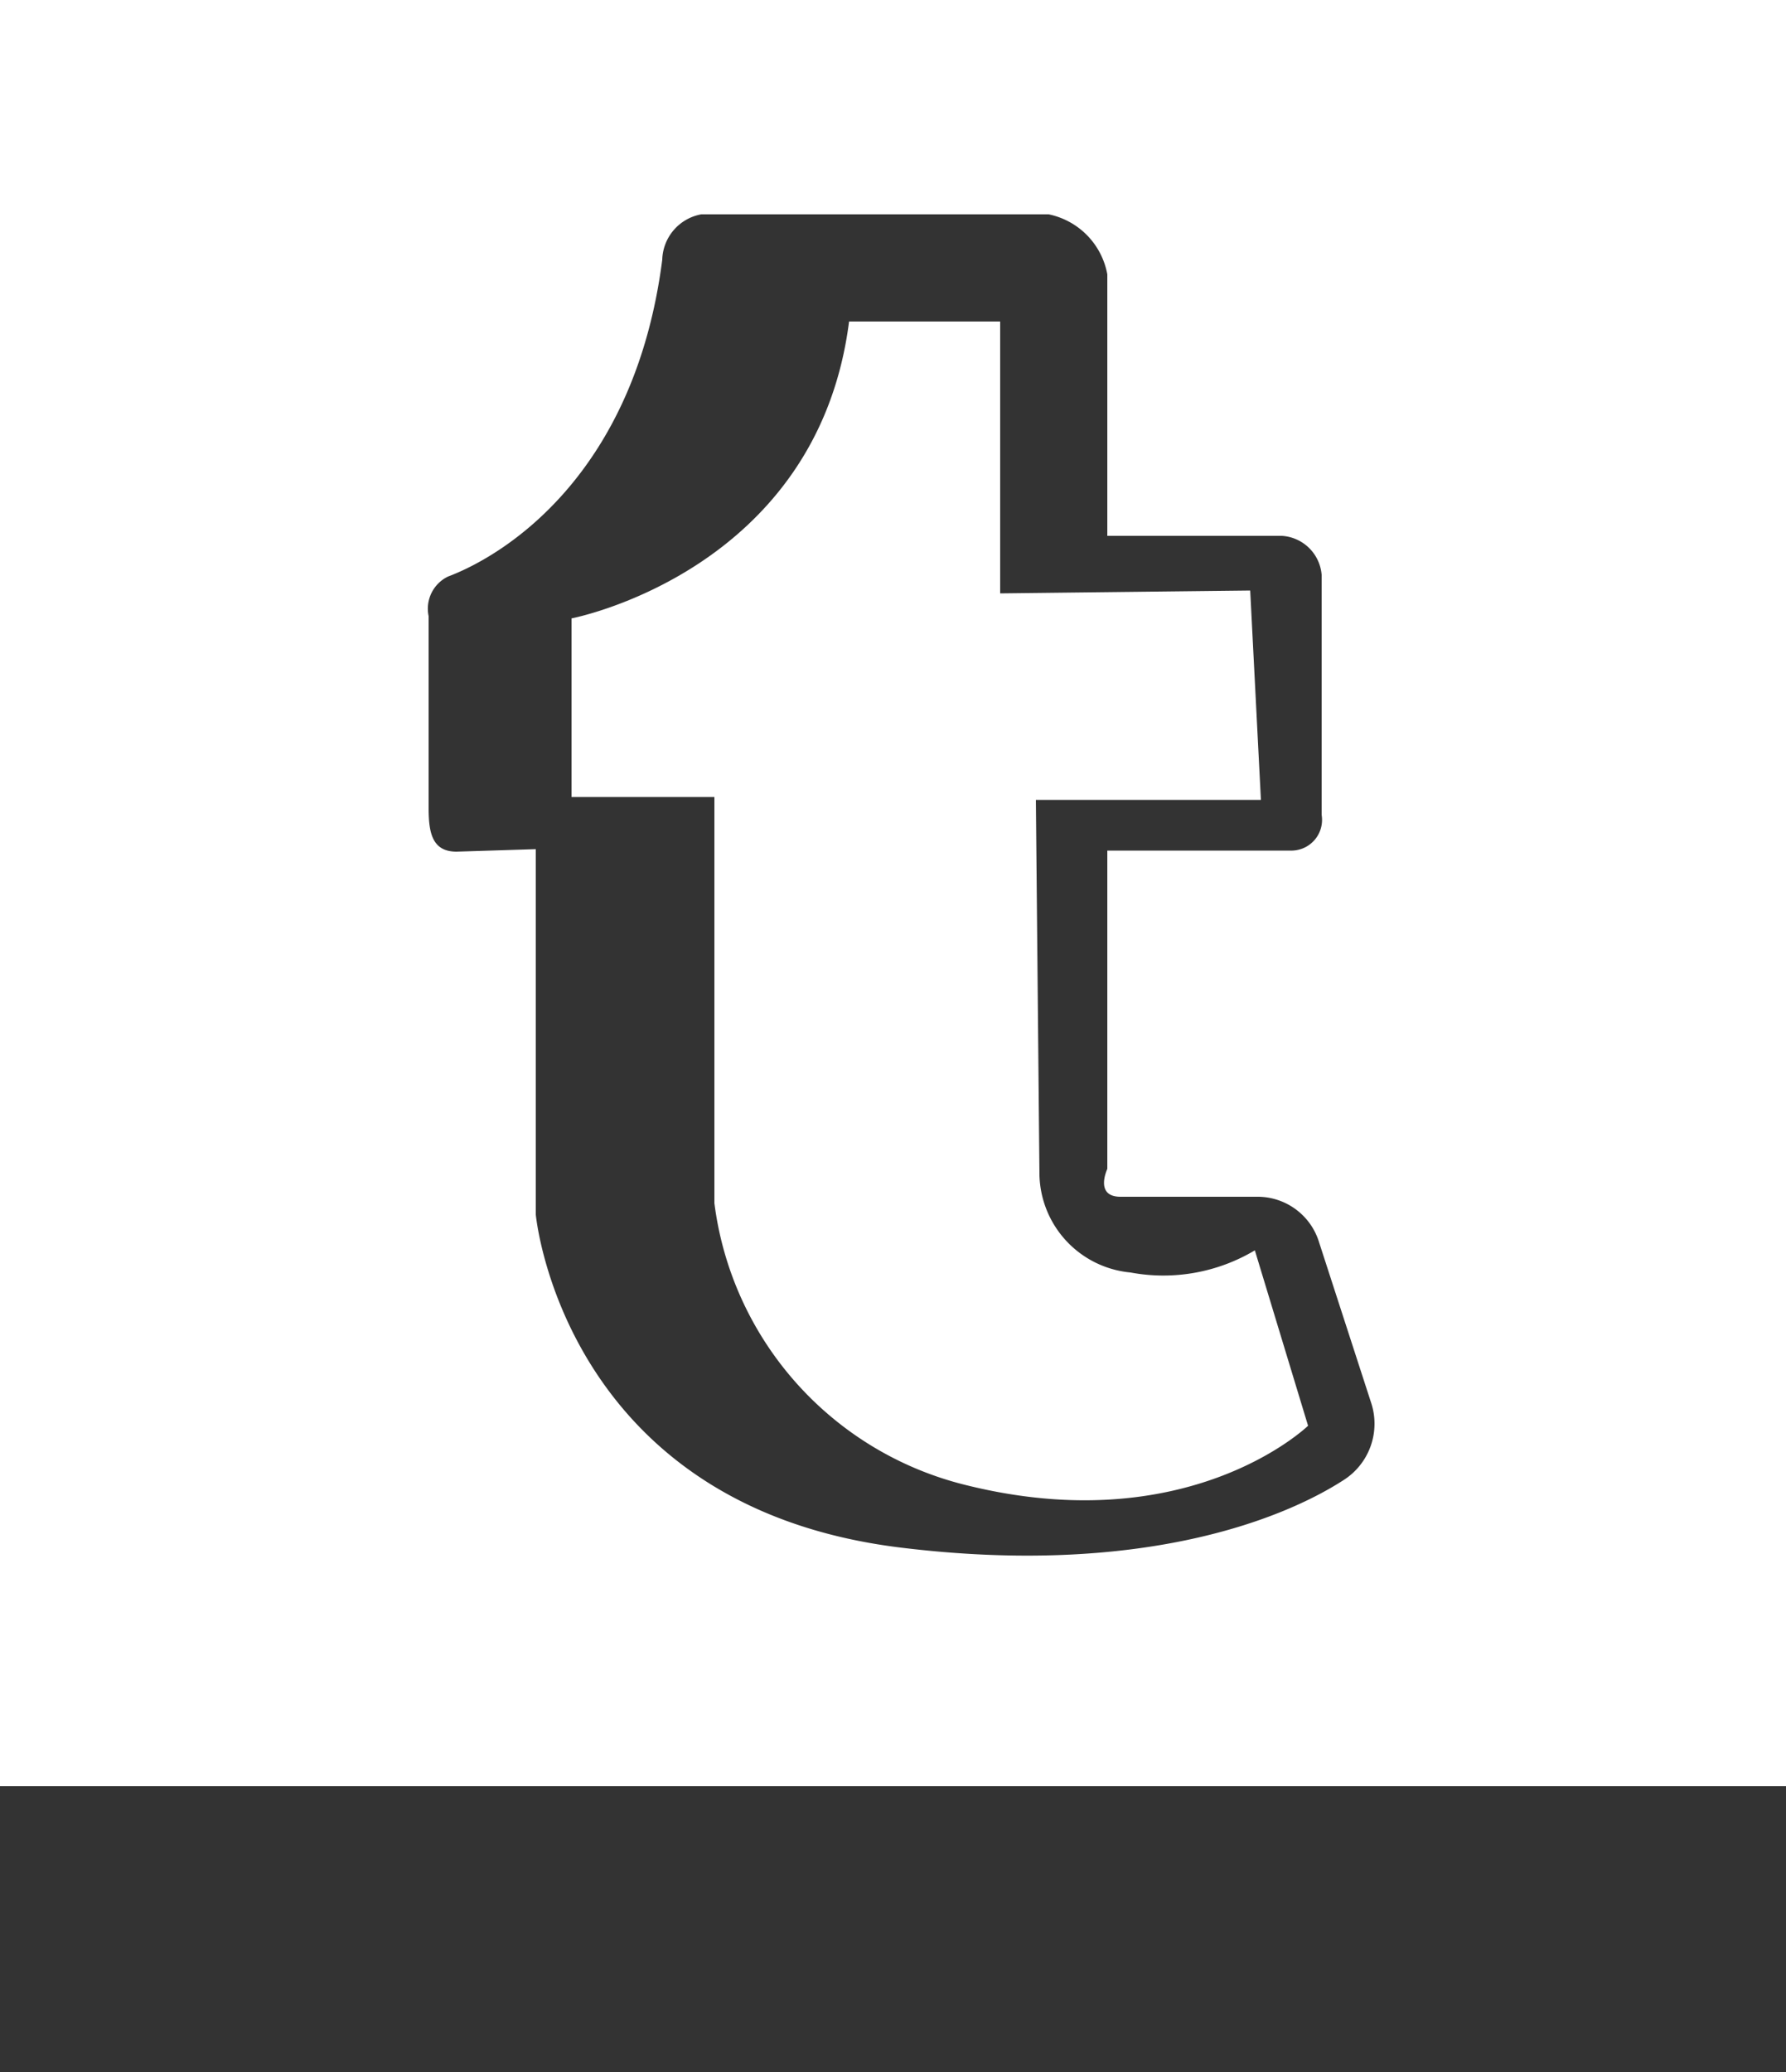
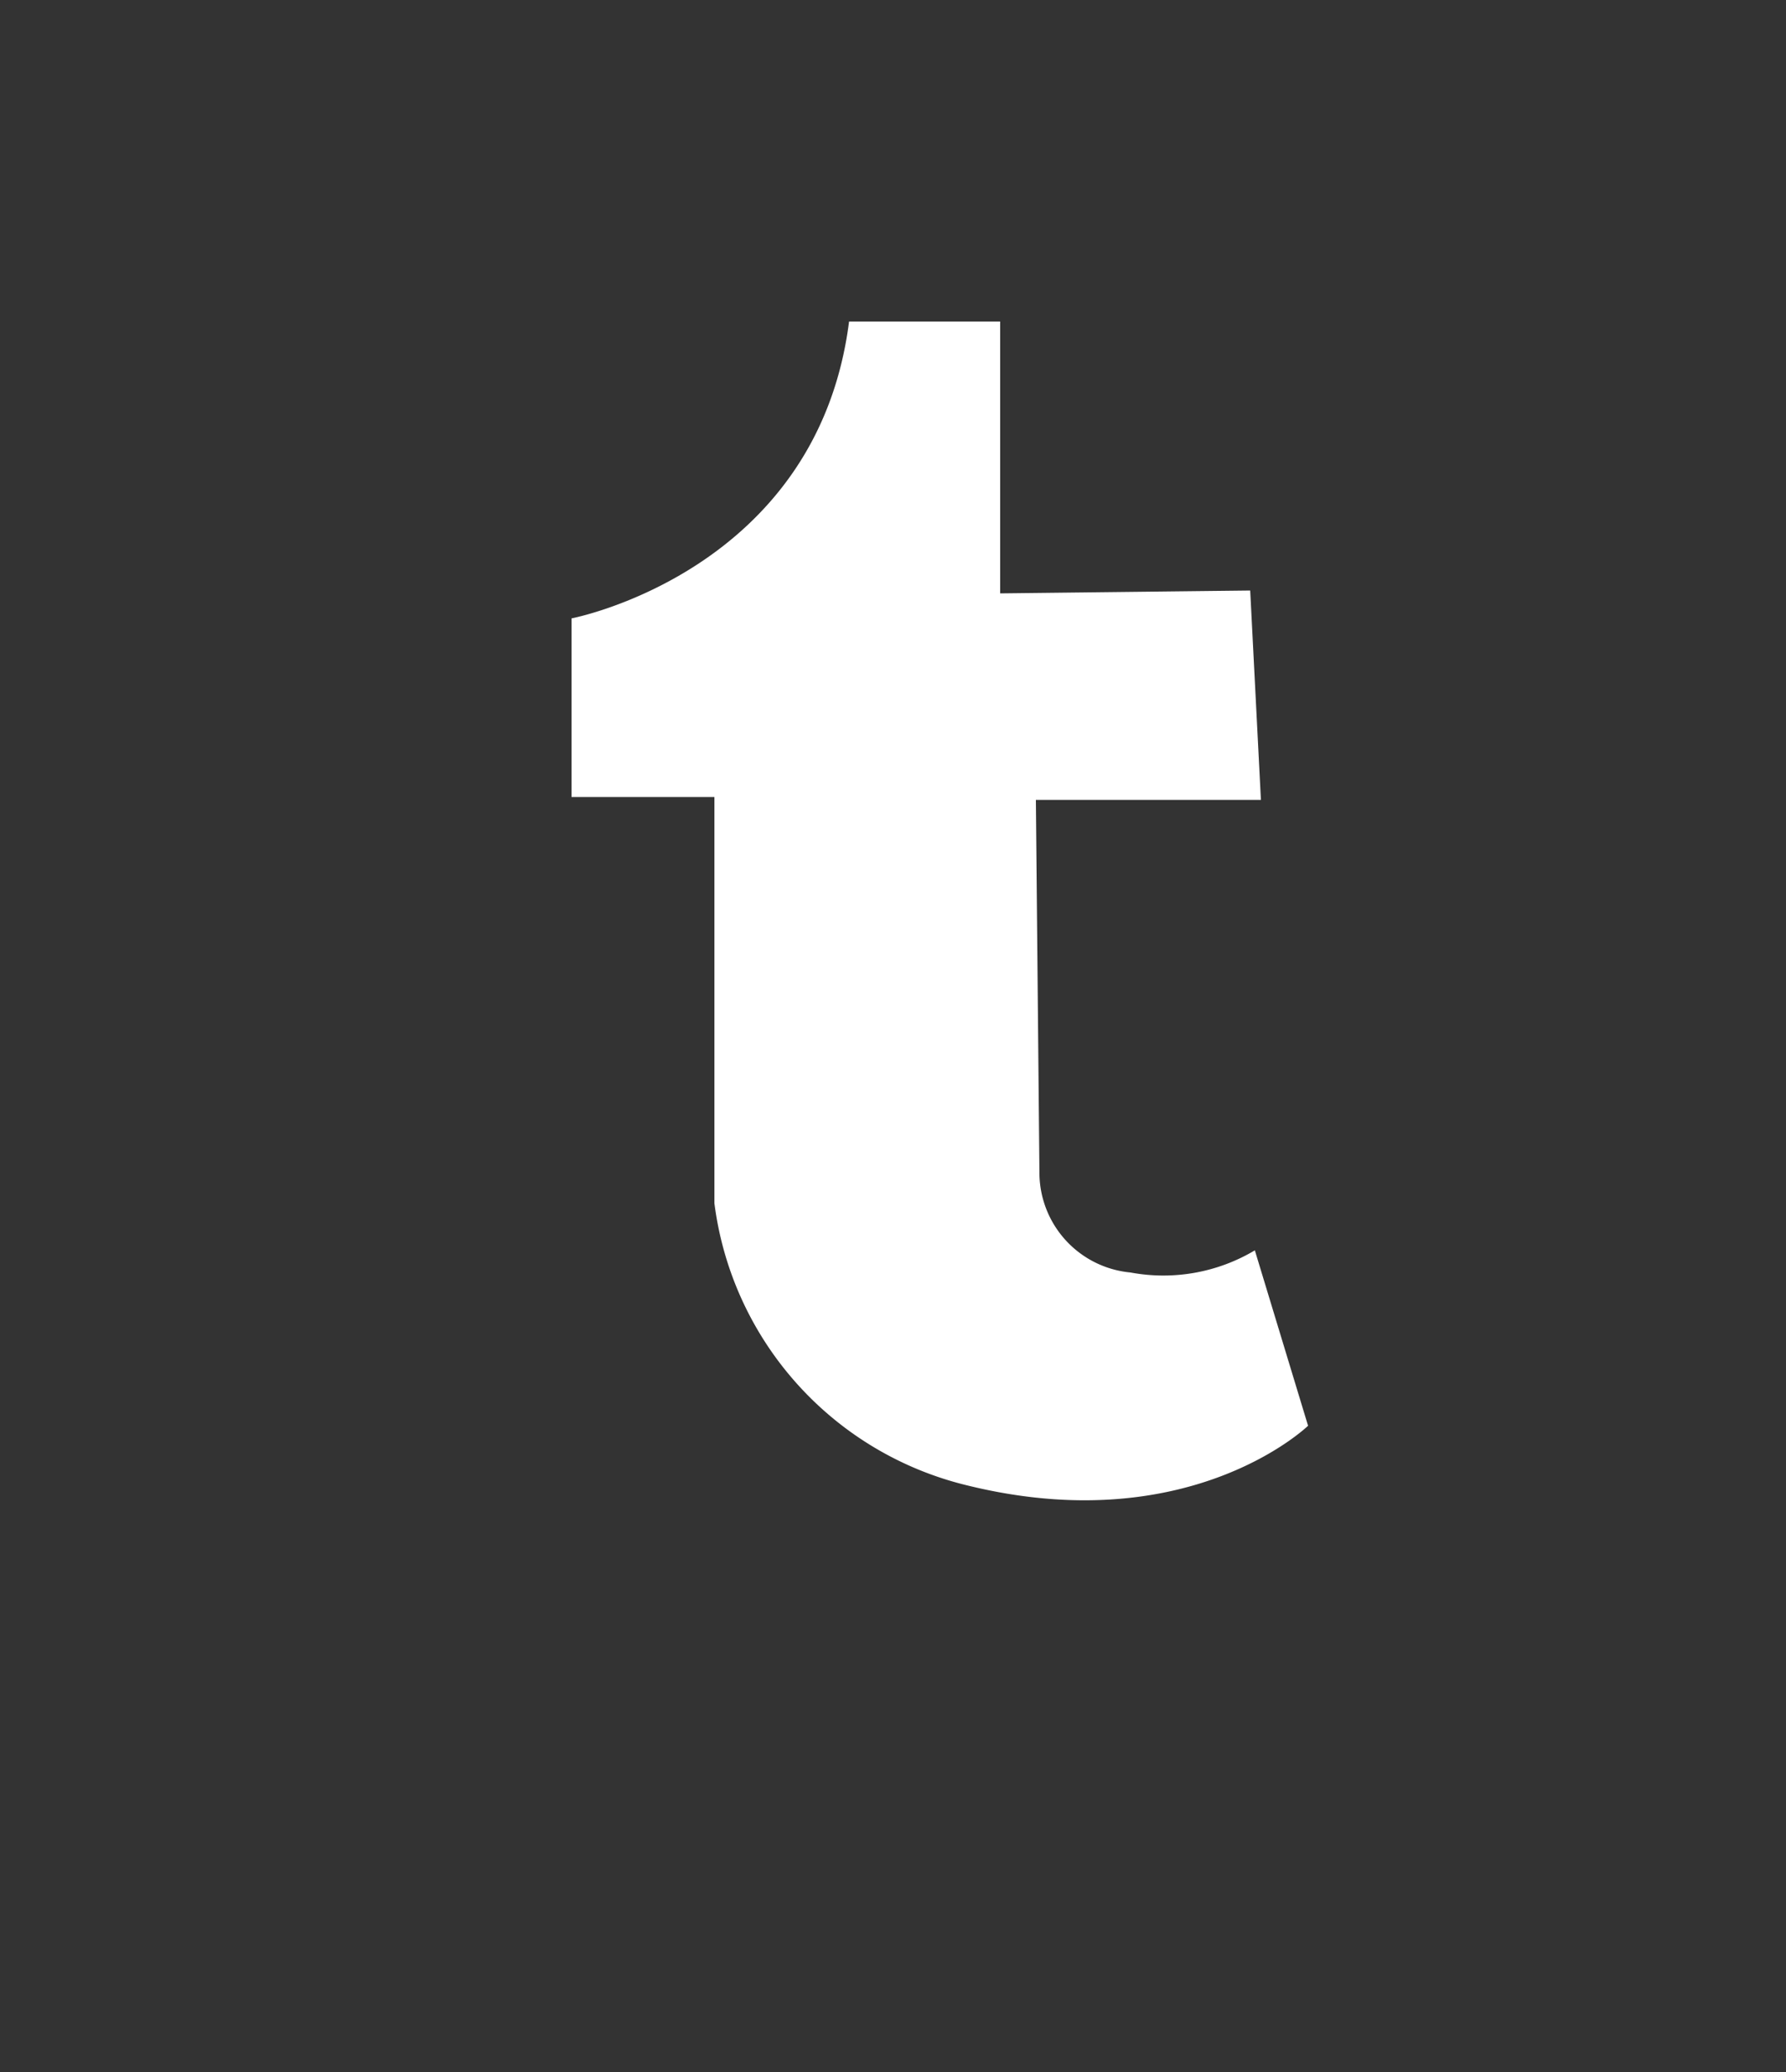
<svg xmlns="http://www.w3.org/2000/svg" id="Layer_1" data-name="Layer 1" viewBox="0 0 50 58">
  <rect x="0" y="0" width="50" height="58" fill="#333333" stroke="none" />
  <defs>
    <style>.cls-1{fill:#fff;}</style>
  </defs>
  <title>w-icons</title>
  <path class="cls-1" d="M31.65,35.62a2.81,2.81,0,0,1-2.55-2.73L29,22.39l6.3,0L35,16.53l-7,.08V9H23.77C22.88,16,16,17.31,16,17.31v5l4,0V33.68a9.34,9.34,0,0,0,6.92,7.86c6.34,1.63,9.7-1.63,9.7-1.63L35.13,35A5,5,0,0,1,31.65,35.62Z" />
-   <path class="cls-1" d="M0,0V50H50V0H0ZM37.6,41.44c-1.71,1.1-5.71,2.7-12.39,1.88C15.75,42.16,15,34,15,34V23.77l-2.22.07c-0.68,0-.78-0.53-0.78-1.21V17.25a1,1,0,0,1,.54-1.11c1.62-.61,5.23-2.88,6-8.87A1.33,1.33,0,0,1,19.63,6h9.73A2.1,2.1,0,0,1,31,7.68V15h4.89A1.19,1.19,0,0,1,37,16.09v6.72a0.86,0.86,0,0,1-.82,1l-5.18,0v8.91s-0.37.78,0.37,0.78l3.86,0a1.8,1.8,0,0,1,1.7,1.28l1.45,4.47A1.87,1.87,0,0,1,37.6,41.44Z" />
</svg>